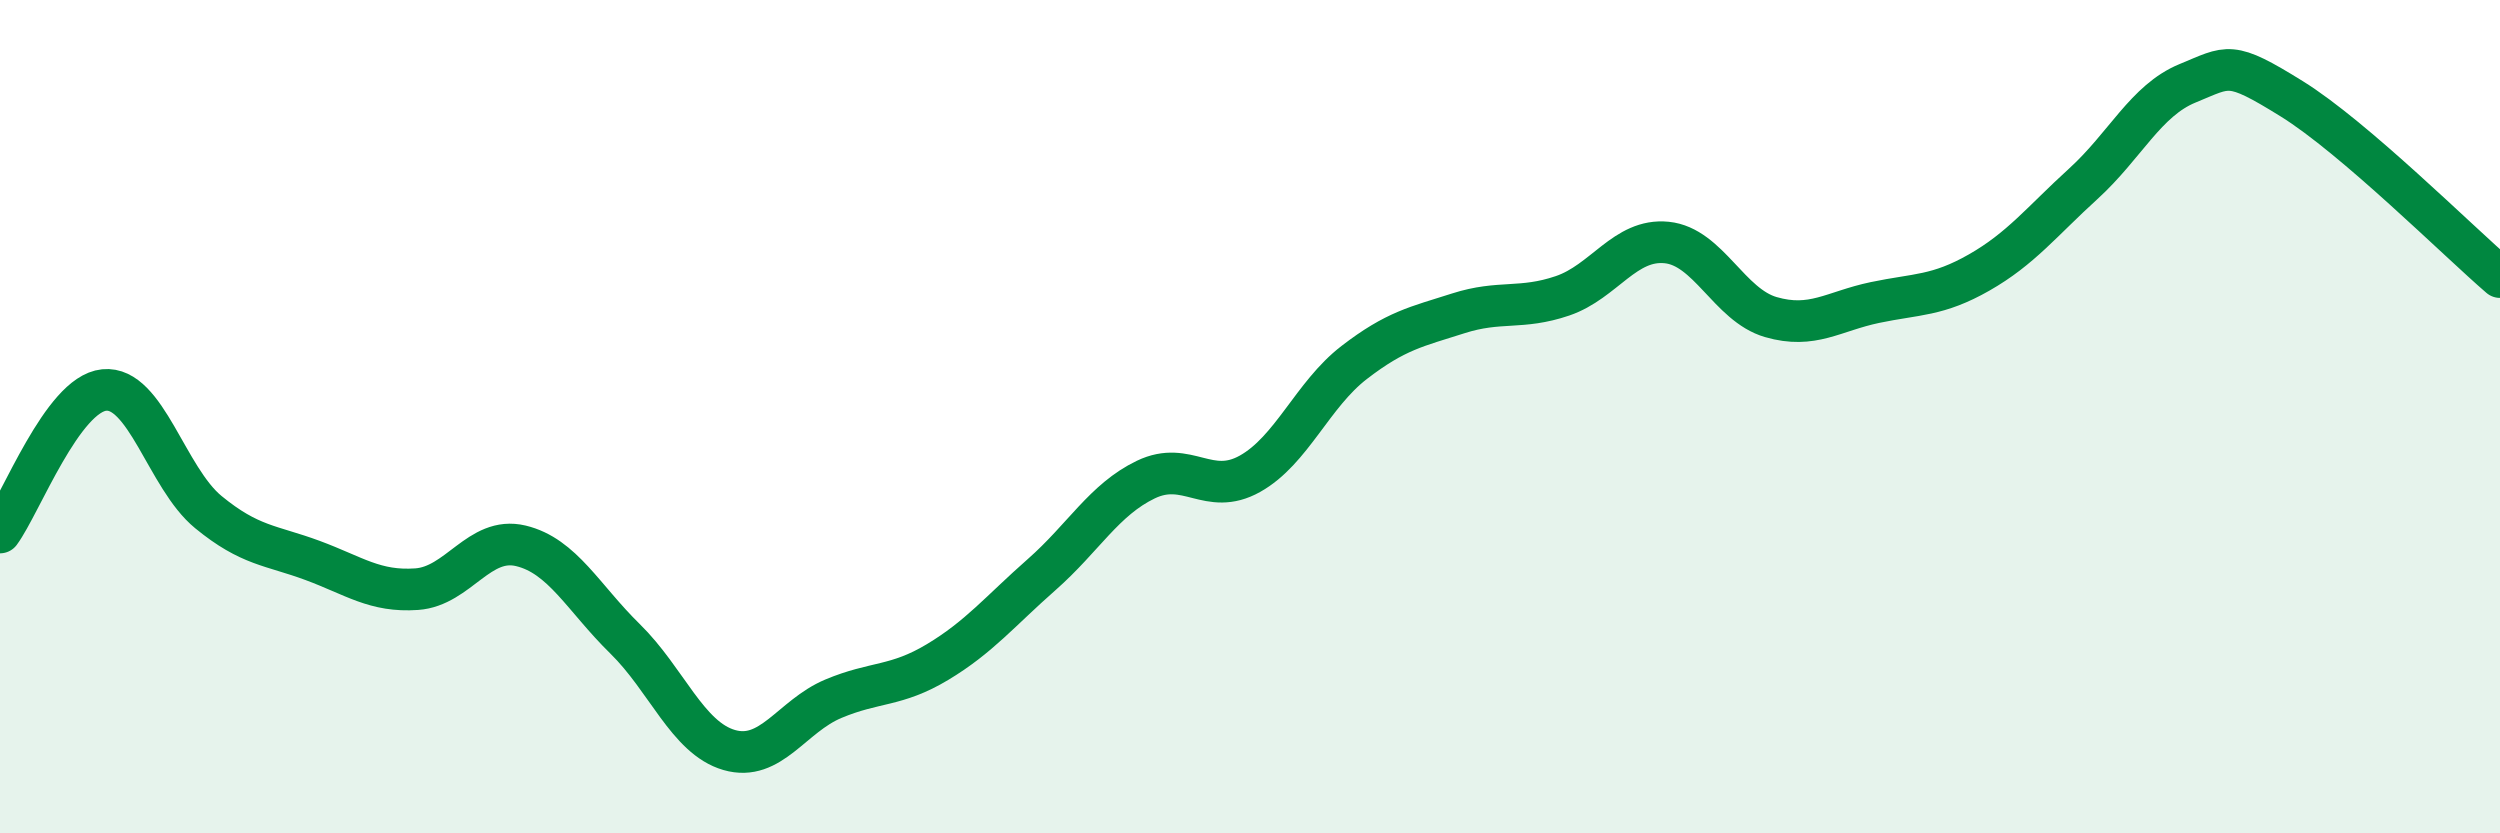
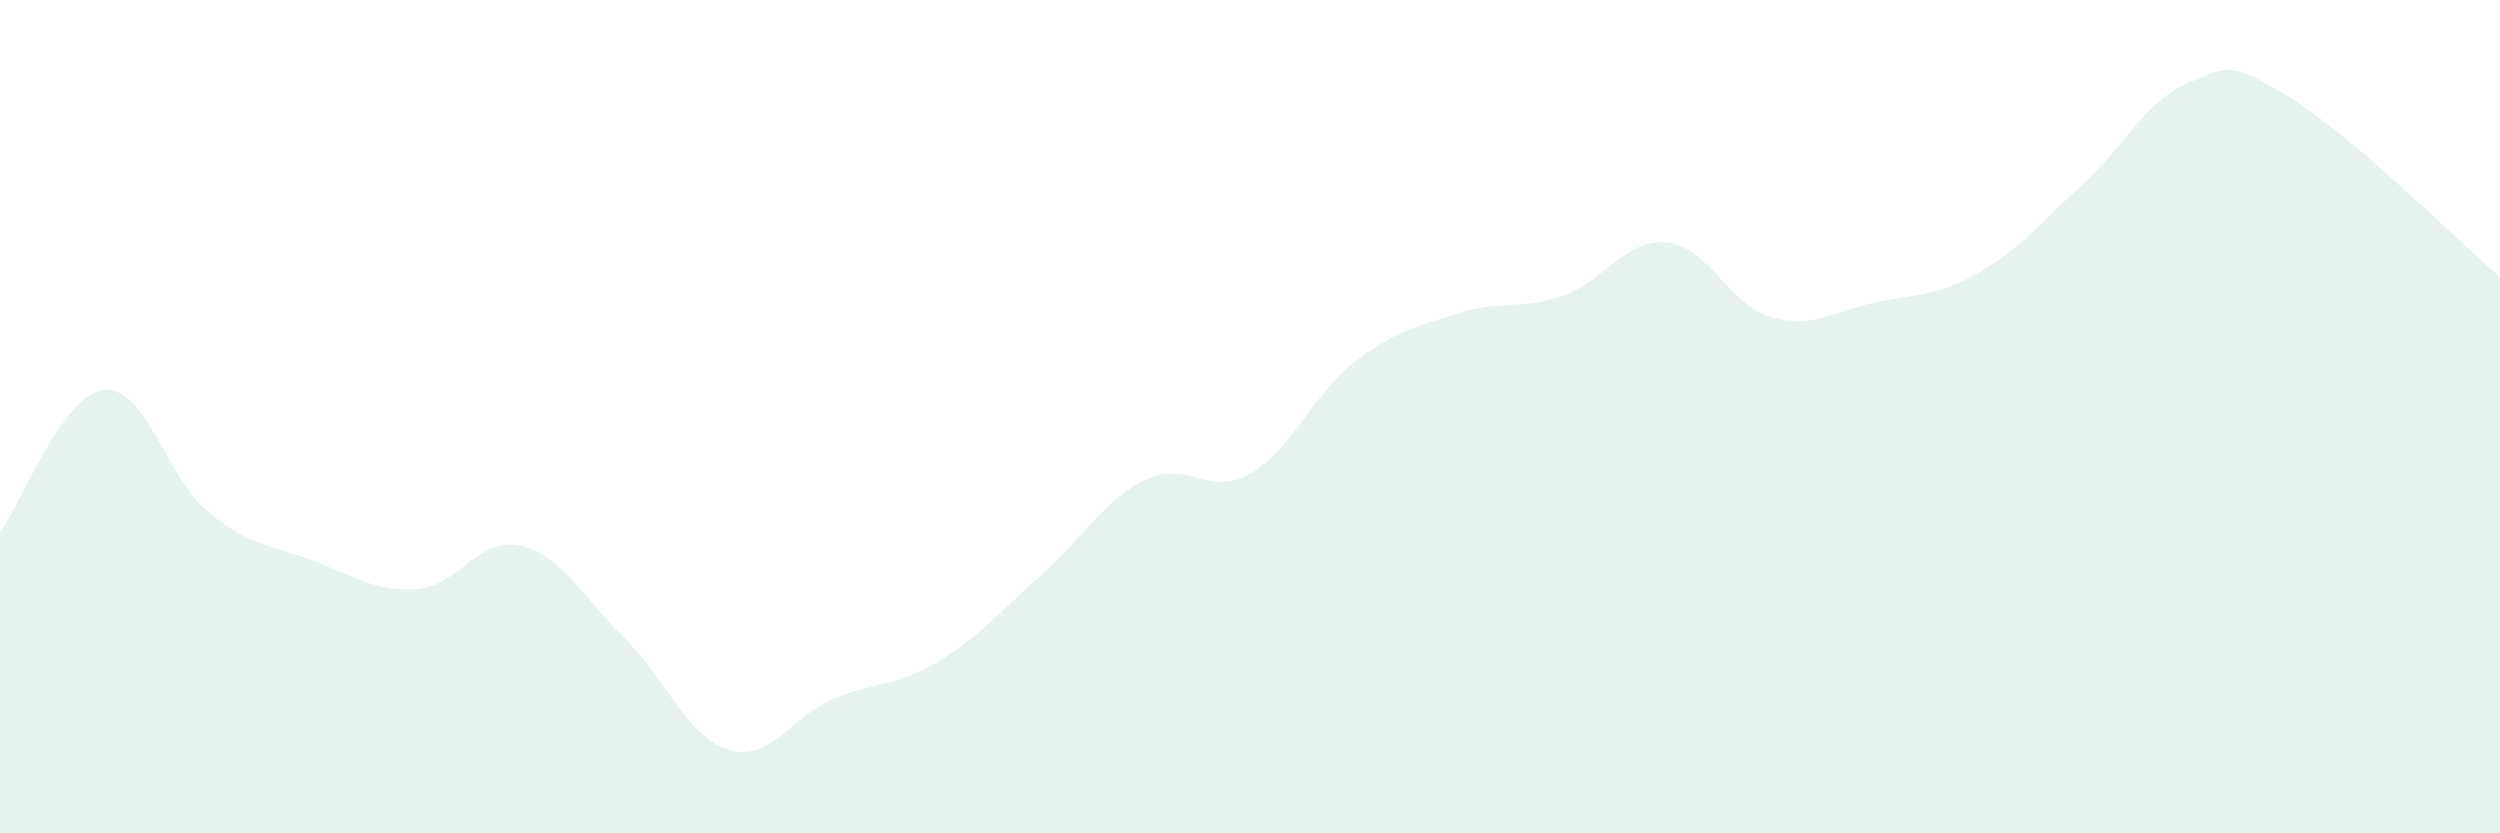
<svg xmlns="http://www.w3.org/2000/svg" width="60" height="20" viewBox="0 0 60 20">
  <path d="M 0,12.78 C 0.5,12.1 1.5,9.46 2.5,9.36 C 3.5,9.26 4,11.47 5,12.29 C 6,13.11 6.5,13.08 7.5,13.45 C 8.5,13.82 9,14.21 10,14.14 C 11,14.07 11.5,12.86 12.5,13.1 C 13.5,13.34 14,14.35 15,15.33 C 16,16.31 16.5,17.71 17.5,18 C 18.5,18.29 19,17.19 20,16.77 C 21,16.35 21.5,16.49 22.5,15.89 C 23.5,15.29 24,14.67 25,13.79 C 26,12.91 26.5,11.99 27.5,11.51 C 28.5,11.03 29,11.93 30,11.37 C 31,10.81 31.5,9.47 32.5,8.7 C 33.5,7.93 34,7.84 35,7.52 C 36,7.2 36.5,7.44 37.5,7.1 C 38.5,6.76 39,5.72 40,5.82 C 41,5.92 41.5,7.32 42.5,7.61 C 43.5,7.9 44,7.47 45,7.26 C 46,7.05 46.5,7.11 47.5,6.54 C 48.5,5.97 49,5.32 50,4.41 C 51,3.5 51.5,2.41 52.5,2 C 53.5,1.59 53.5,1.44 55,2.37 C 56.5,3.3 59,5.79 60,6.65L60 20L0 20Z" fill="#008740" opacity="0.1" stroke-linecap="round" stroke-linejoin="round" />
-   <path d="M 0,12.78 C 0.5,12.1 1.5,9.46 2.5,9.36 C 3.5,9.26 4,11.47 5,12.29 C 6,13.11 6.5,13.08 7.5,13.45 C 8.5,13.82 9,14.21 10,14.14 C 11,14.07 11.5,12.86 12.5,13.1 C 13.5,13.34 14,14.35 15,15.33 C 16,16.31 16.5,17.71 17.5,18 C 18.5,18.29 19,17.19 20,16.77 C 21,16.35 21.5,16.49 22.5,15.89 C 23.5,15.29 24,14.67 25,13.79 C 26,12.91 26.5,11.99 27.5,11.51 C 28.5,11.03 29,11.93 30,11.37 C 31,10.81 31.5,9.47 32.5,8.7 C 33.5,7.93 34,7.84 35,7.52 C 36,7.2 36.5,7.44 37.5,7.1 C 38.5,6.76 39,5.72 40,5.82 C 41,5.92 41.5,7.32 42.5,7.61 C 43.5,7.9 44,7.47 45,7.26 C 46,7.05 46.5,7.11 47.5,6.54 C 48.5,5.97 49,5.32 50,4.41 C 51,3.5 51.5,2.41 52.5,2 C 53.5,1.59 53.5,1.44 55,2.37 C 56.5,3.3 59,5.79 60,6.65" stroke="#008740" stroke-width="1" fill="none" stroke-linecap="round" stroke-linejoin="round" />
</svg>